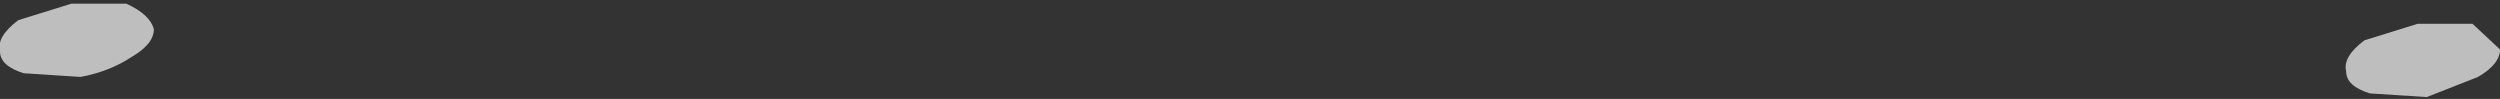
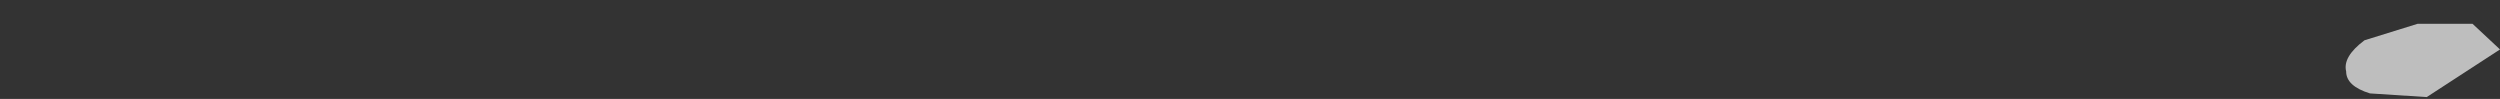
<svg xmlns="http://www.w3.org/2000/svg" height="2.7px" width="68.25px">
  <rect width="100%" height="100%" fill="#333333" stroke="none" />
  <g transform="matrix(1.0, 0.0, 0.0, 1.0, 34.95, 66.25)">
-     <path d="M-33.0 -66.15 L-31.5 -66.15 Q-30.85 -65.85 -30.75 -65.45 -30.75 -65.05 -31.35 -64.7 -31.95 -64.3 -32.75 -64.15 L-34.3 -64.25 Q-34.95 -64.45 -34.95 -64.85 -35.05 -65.25 -34.45 -65.7 L-33.0 -66.15" fill="#ffffff" fill-opacity="0.682" fill-rule="evenodd" stroke="none" />
-     <path d="M31.05 -65.6 L32.55 -65.6 33.3 -64.9 Q33.3 -64.5 32.7 -64.15 L31.3 -63.6 29.75 -63.7 Q29.1 -63.9 29.1 -64.3 29.0 -64.7 29.6 -65.15 L31.05 -65.6" fill="#ffffff" fill-opacity="0.682" fill-rule="evenodd" stroke="none" />
+     <path d="M31.05 -65.6 L32.55 -65.6 33.3 -64.9 L31.3 -63.6 29.75 -63.7 Q29.1 -63.9 29.1 -64.3 29.0 -64.7 29.6 -65.15 L31.05 -65.6" fill="#ffffff" fill-opacity="0.682" fill-rule="evenodd" stroke="none" />
  </g>
</svg>